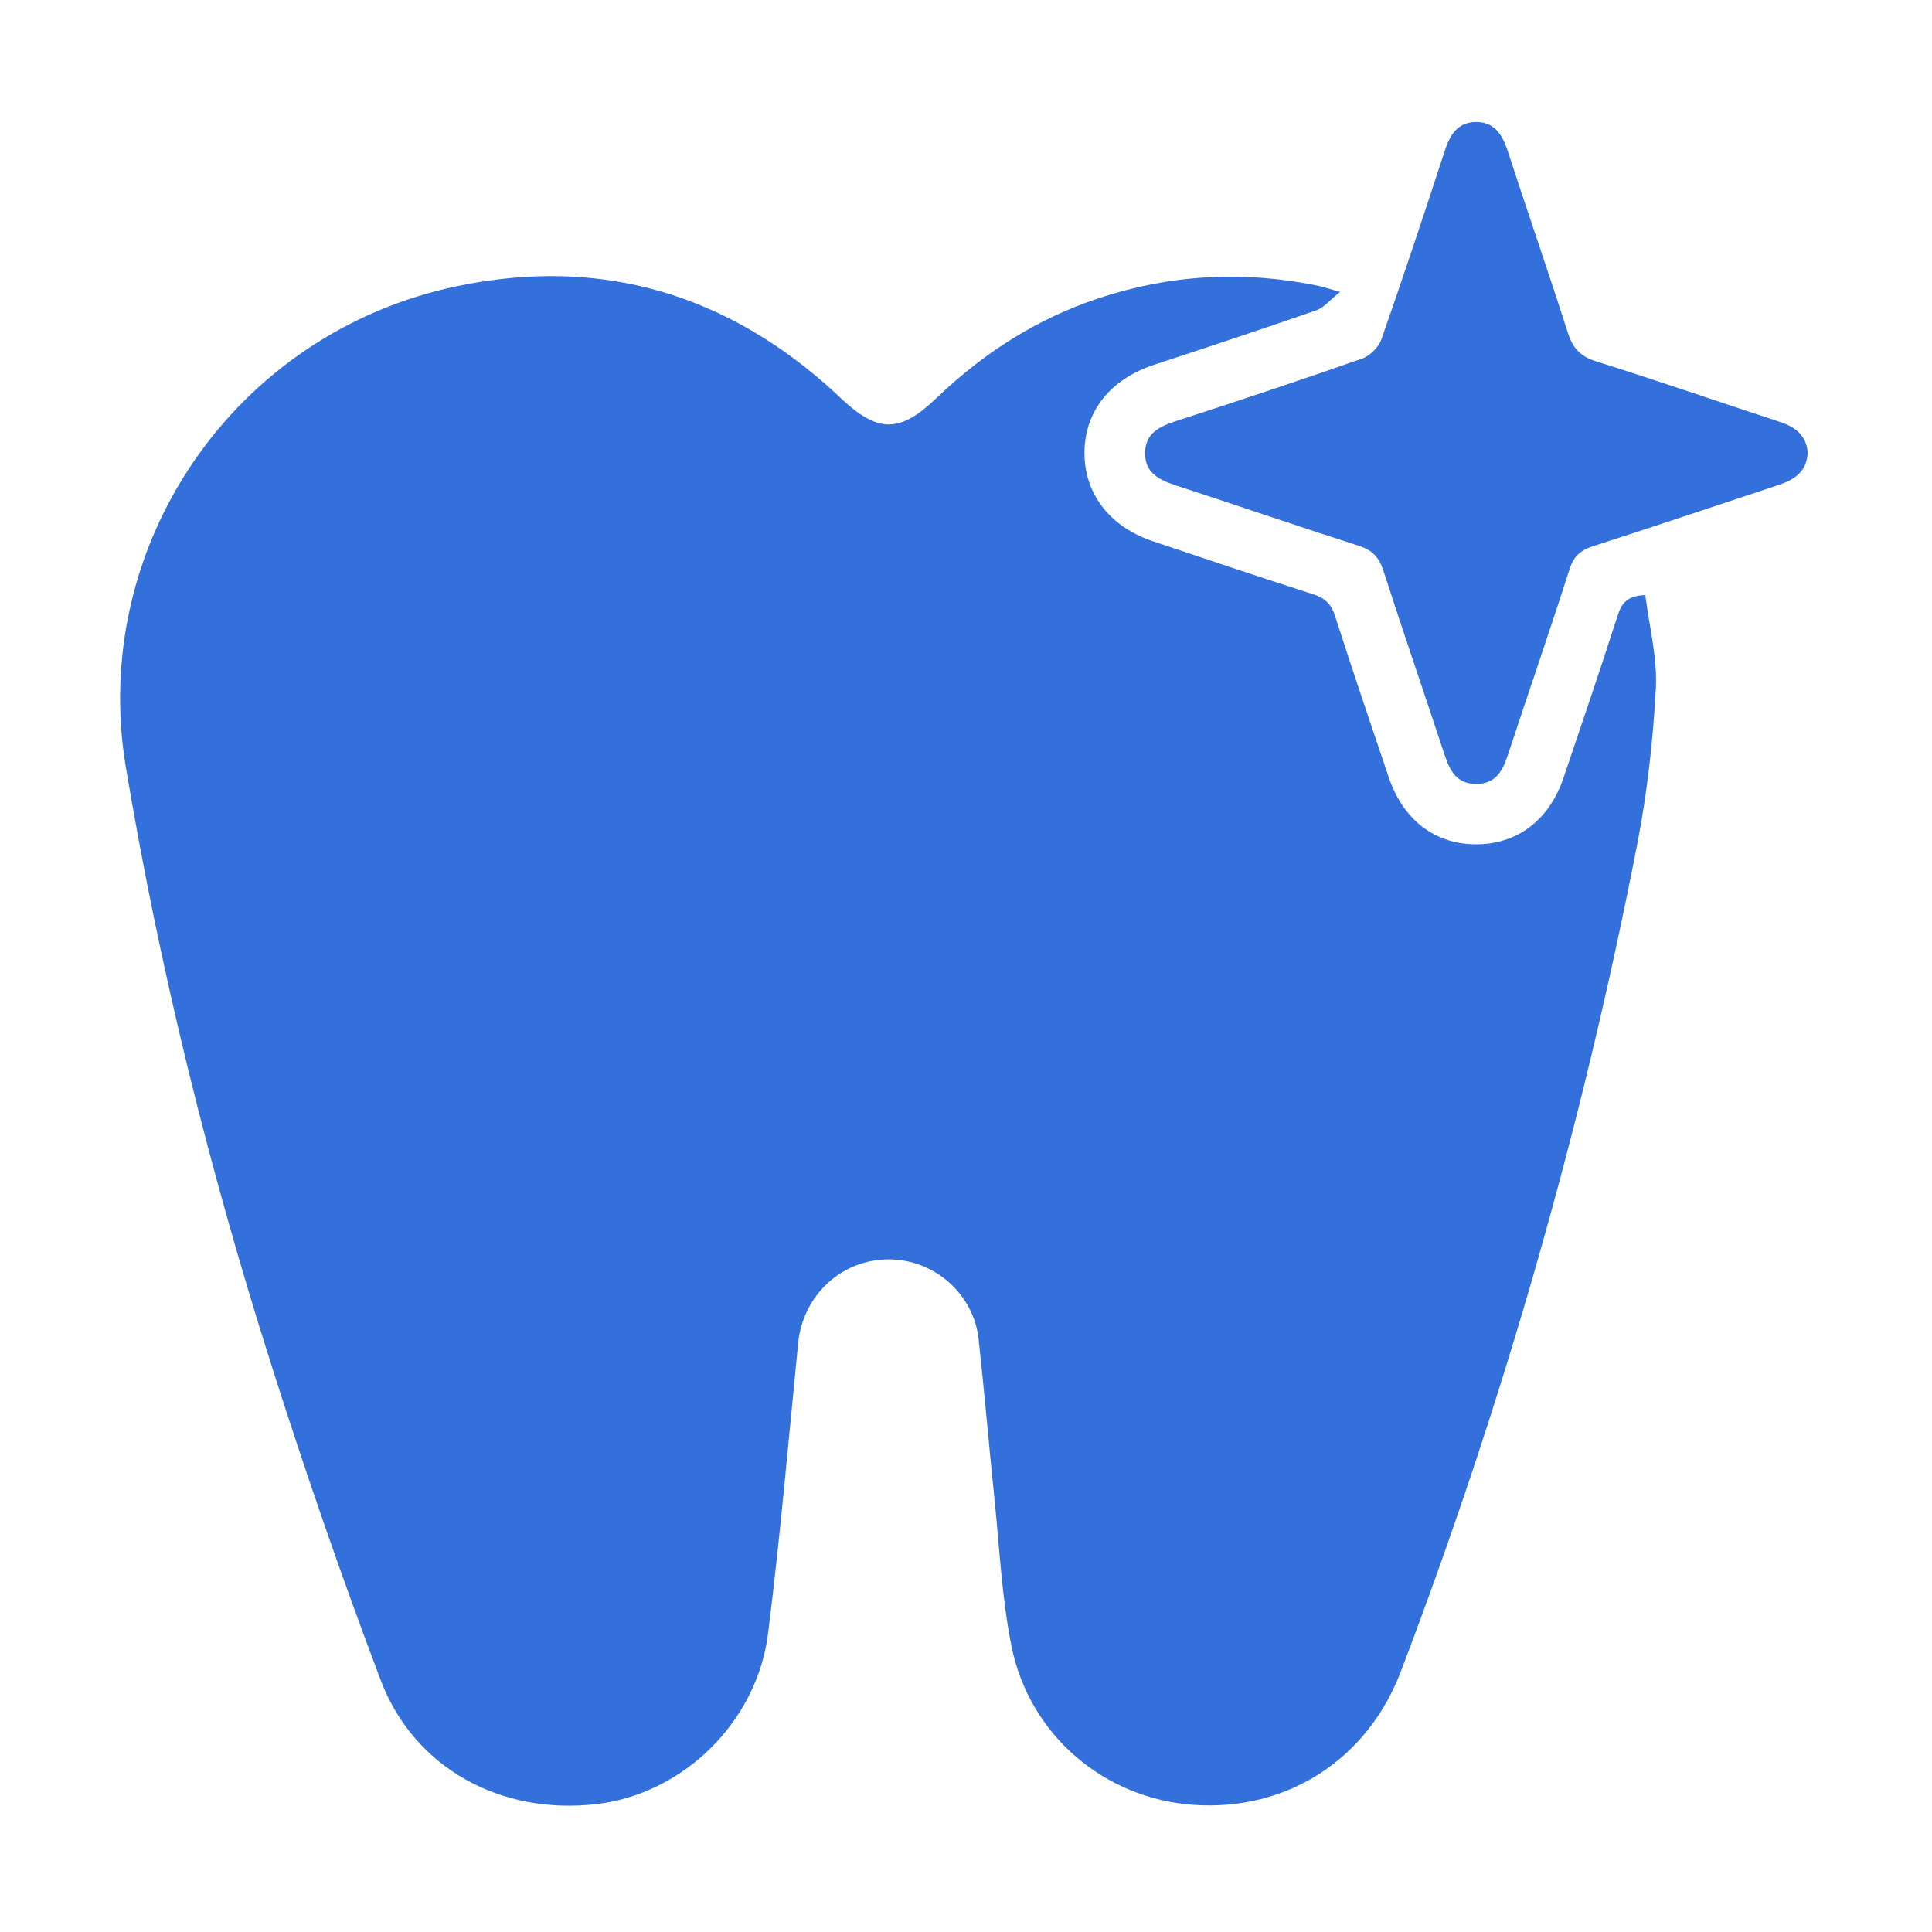
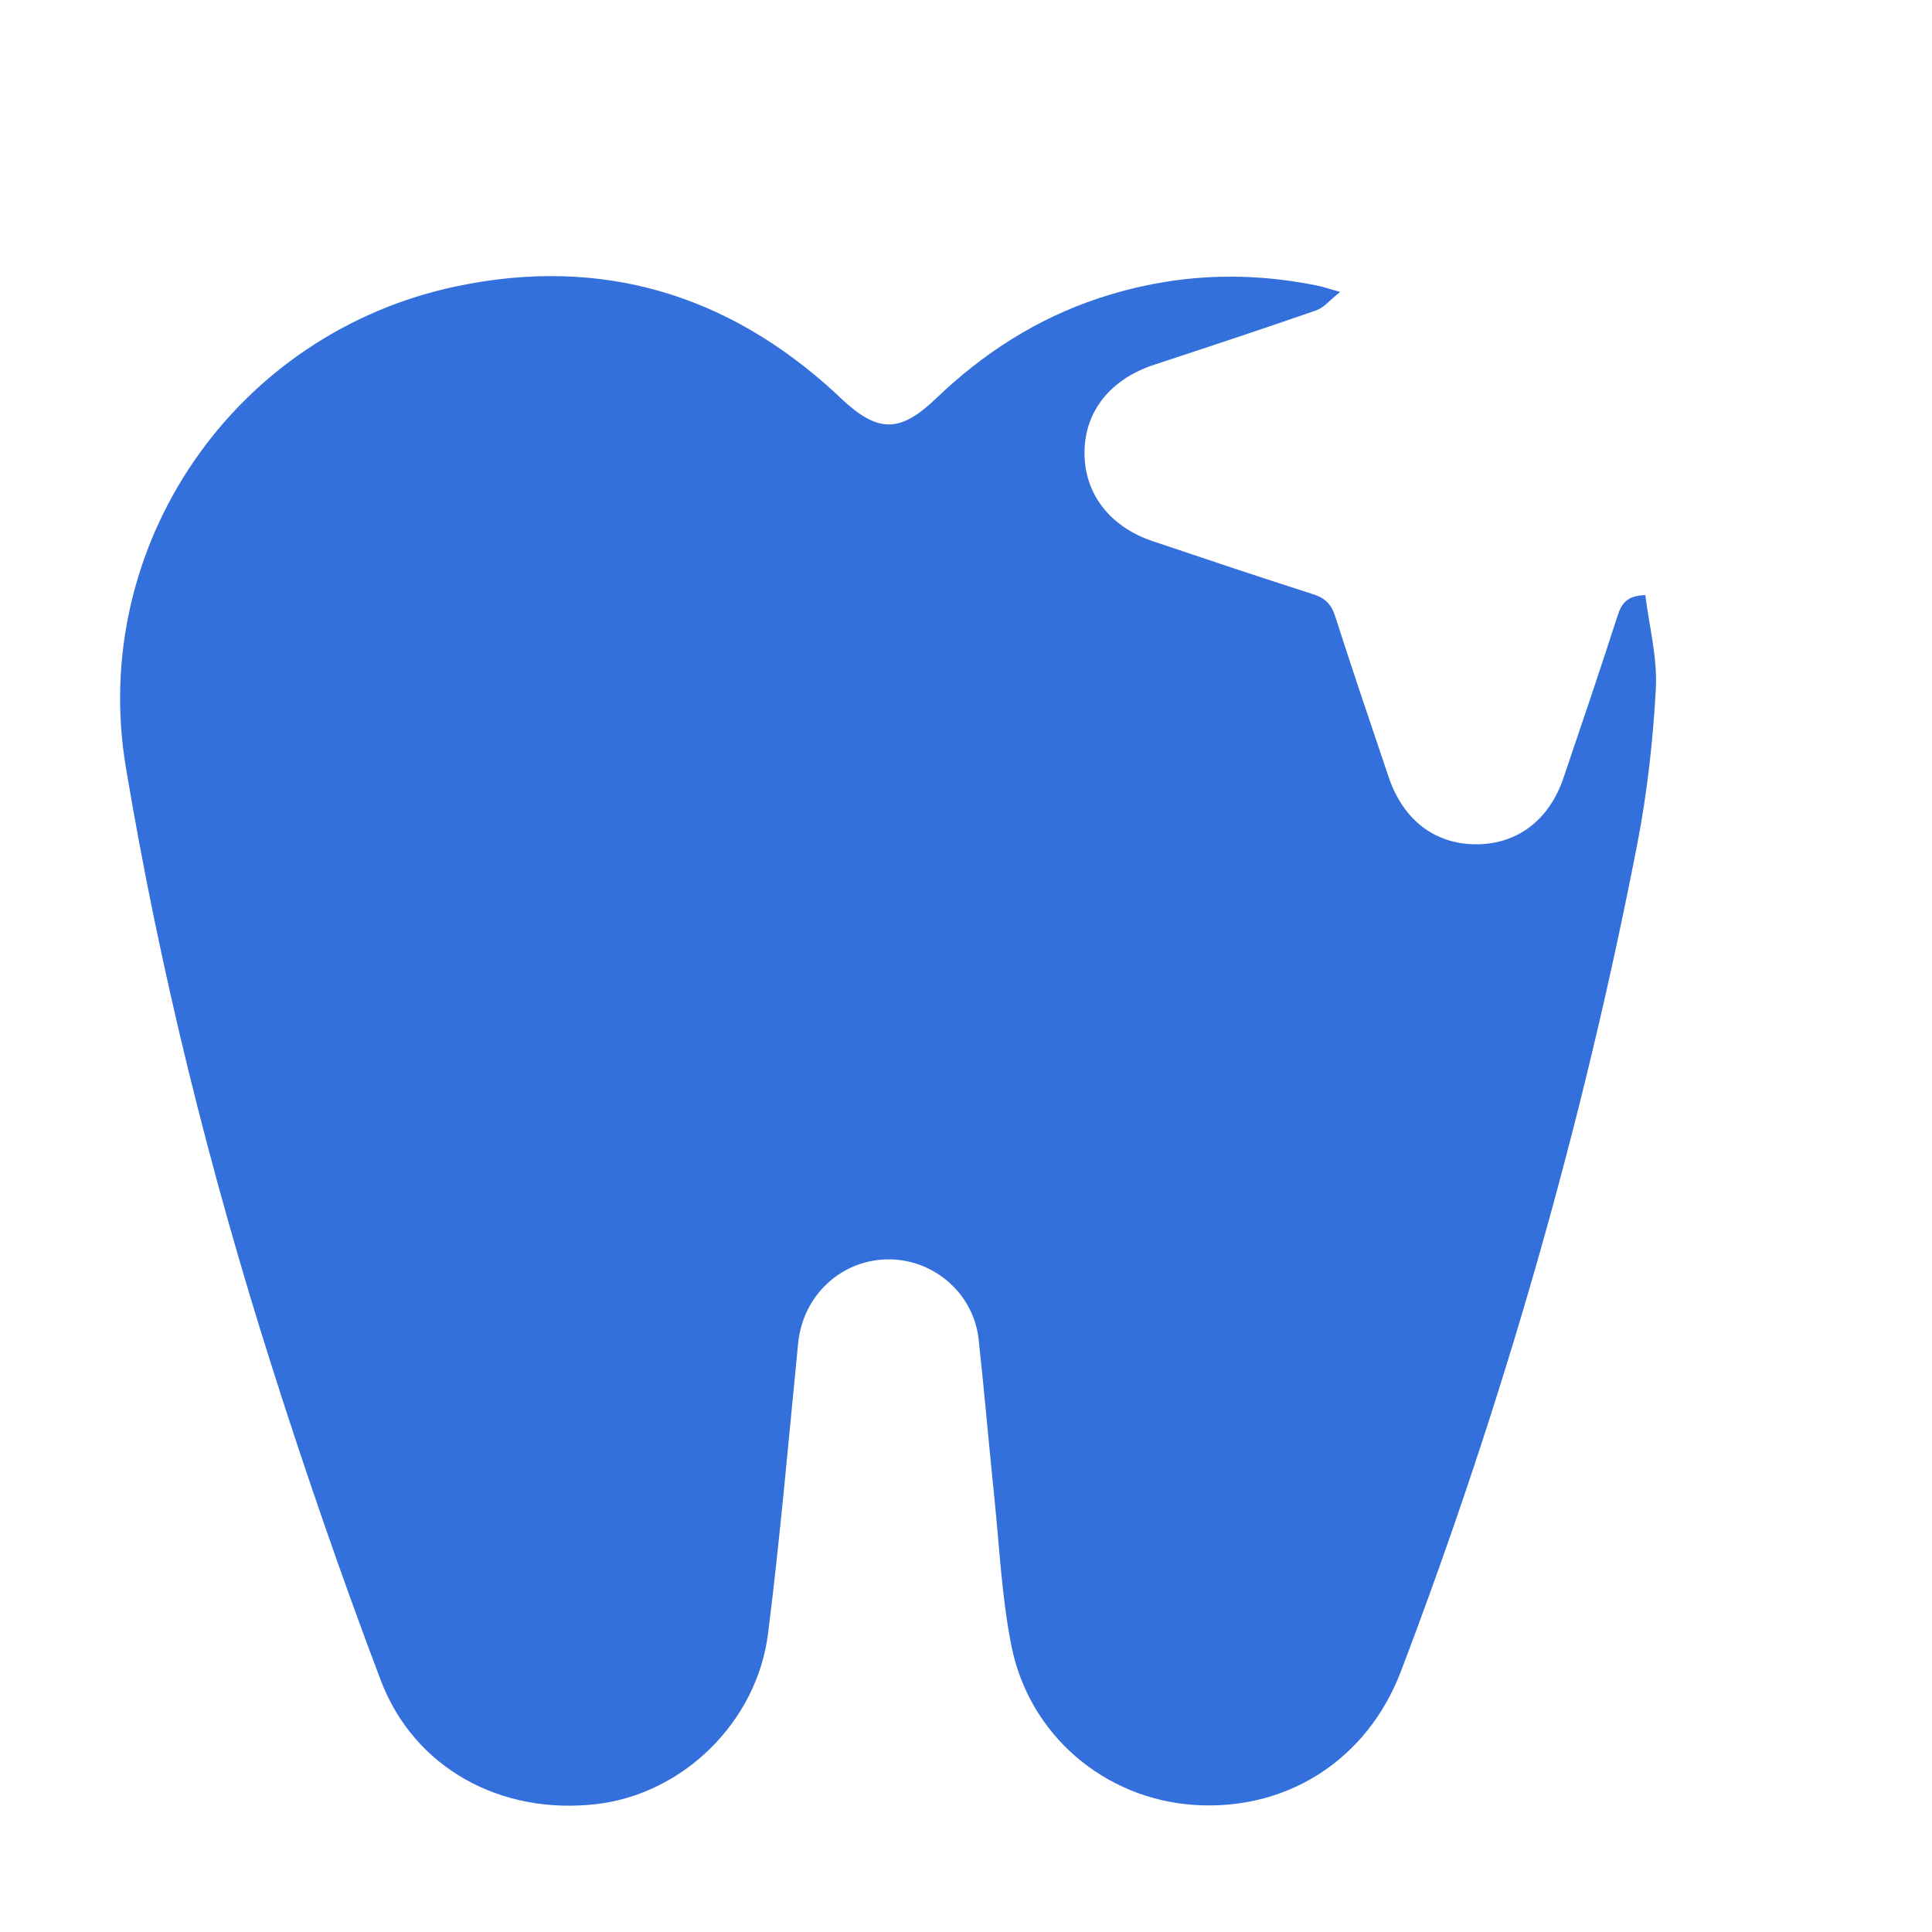
<svg xmlns="http://www.w3.org/2000/svg" width="45" height="45" viewBox="0 0 45 45" fill="none">
  <path d="M31.214 6.8C30.967 6.996 30.834 7.167 30.663 7.227C29.409 7.663 28.148 8.08 26.887 8.494C25.869 8.828 25.268 9.572 25.26 10.532C25.252 11.489 25.84 12.265 26.846 12.604C28.091 13.023 29.336 13.441 30.586 13.841C30.866 13.93 31.01 14.075 31.099 14.355C31.5 15.606 31.923 16.85 32.343 18.095C32.681 19.097 33.414 19.66 34.372 19.665C35.333 19.67 36.081 19.109 36.417 18.117C36.844 16.86 37.27 15.602 37.678 14.338C37.77 14.054 37.897 13.873 38.323 13.861C38.411 14.576 38.605 15.31 38.568 16.032C38.503 17.251 38.365 18.477 38.132 19.676C36.853 26.251 35.013 32.669 32.629 38.931C31.845 40.989 29.971 42.191 27.797 42.039C25.726 41.893 23.974 40.418 23.558 38.337C23.333 37.209 23.28 36.048 23.162 34.901C23.034 33.666 22.929 32.428 22.794 31.194C22.678 30.132 21.757 29.33 20.694 29.333C19.591 29.337 18.698 30.177 18.59 31.289C18.367 33.541 18.172 35.798 17.89 38.045C17.63 40.118 15.903 41.784 13.901 42.02C11.668 42.284 9.641 41.183 8.865 39.129C7.952 36.714 7.107 34.27 6.326 31.811C4.874 27.244 3.721 22.596 2.931 17.869C2.071 12.715 5.45 7.746 10.658 6.663C14.01 5.966 16.959 6.848 19.477 9.172C19.508 9.202 19.54 9.233 19.572 9.264C20.445 10.088 20.953 10.096 21.812 9.272C22.904 8.225 24.148 7.426 25.586 6.948C27.257 6.393 28.959 6.299 30.686 6.653C30.811 6.678 30.933 6.721 31.215 6.8H31.214Z" fill="#3470DC" />
-   <path d="M42.105 10.548C42.083 10.989 41.794 11.175 41.421 11.298C39.98 11.773 38.543 12.259 37.099 12.724C36.809 12.818 36.653 12.959 36.556 13.263C36.094 14.709 35.596 16.144 35.121 17.585C34.998 17.96 34.832 18.262 34.379 18.26C33.926 18.258 33.768 17.947 33.645 17.576C33.175 16.148 32.685 14.727 32.223 13.296C32.125 12.989 31.975 12.818 31.662 12.717C30.244 12.262 28.836 11.778 27.421 11.317C27.022 11.187 26.659 11.03 26.671 10.537C26.682 10.075 27.027 9.926 27.415 9.8C28.859 9.332 30.299 8.853 31.731 8.351C31.914 8.286 32.113 8.084 32.177 7.9C32.688 6.441 33.175 4.972 33.655 3.501C33.775 3.135 33.955 2.849 34.368 2.842C34.803 2.834 34.991 3.13 35.116 3.512C35.577 4.928 36.066 6.334 36.519 7.752C36.632 8.103 36.805 8.3 37.168 8.414C38.602 8.865 40.023 9.355 41.45 9.825C41.811 9.943 42.077 10.136 42.105 10.549V10.548Z" fill="#3470DC" />
</svg>